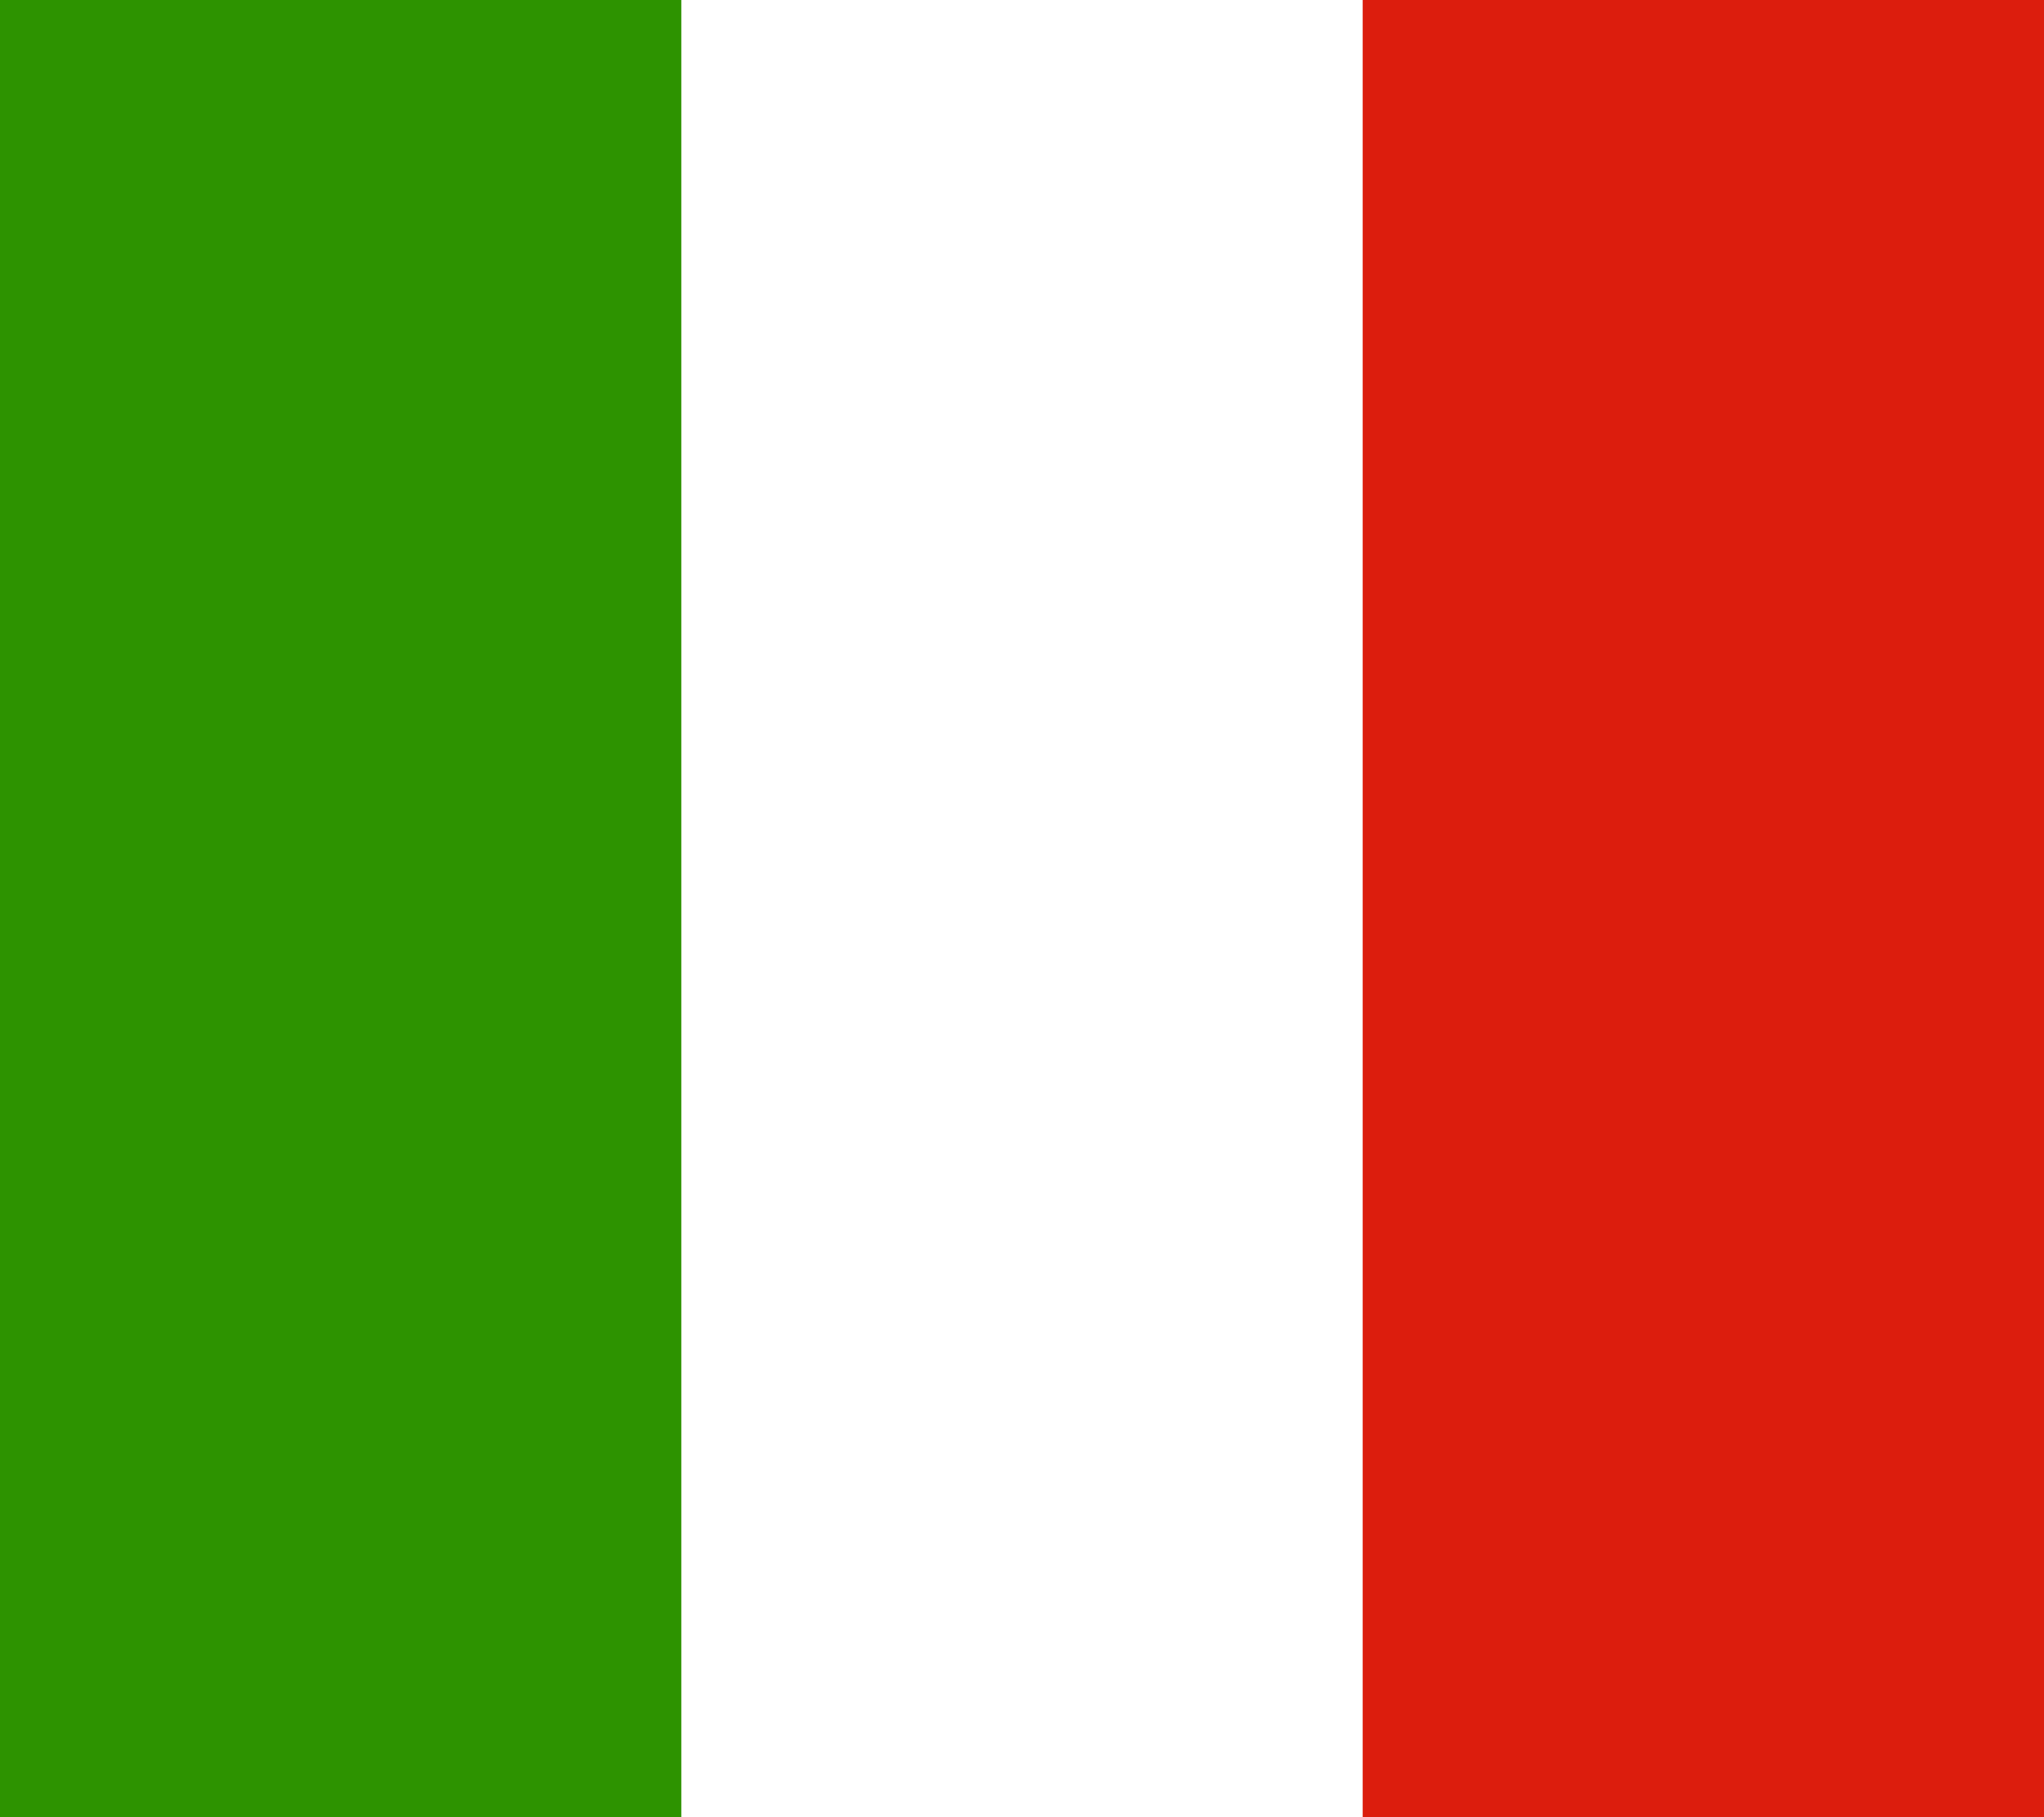
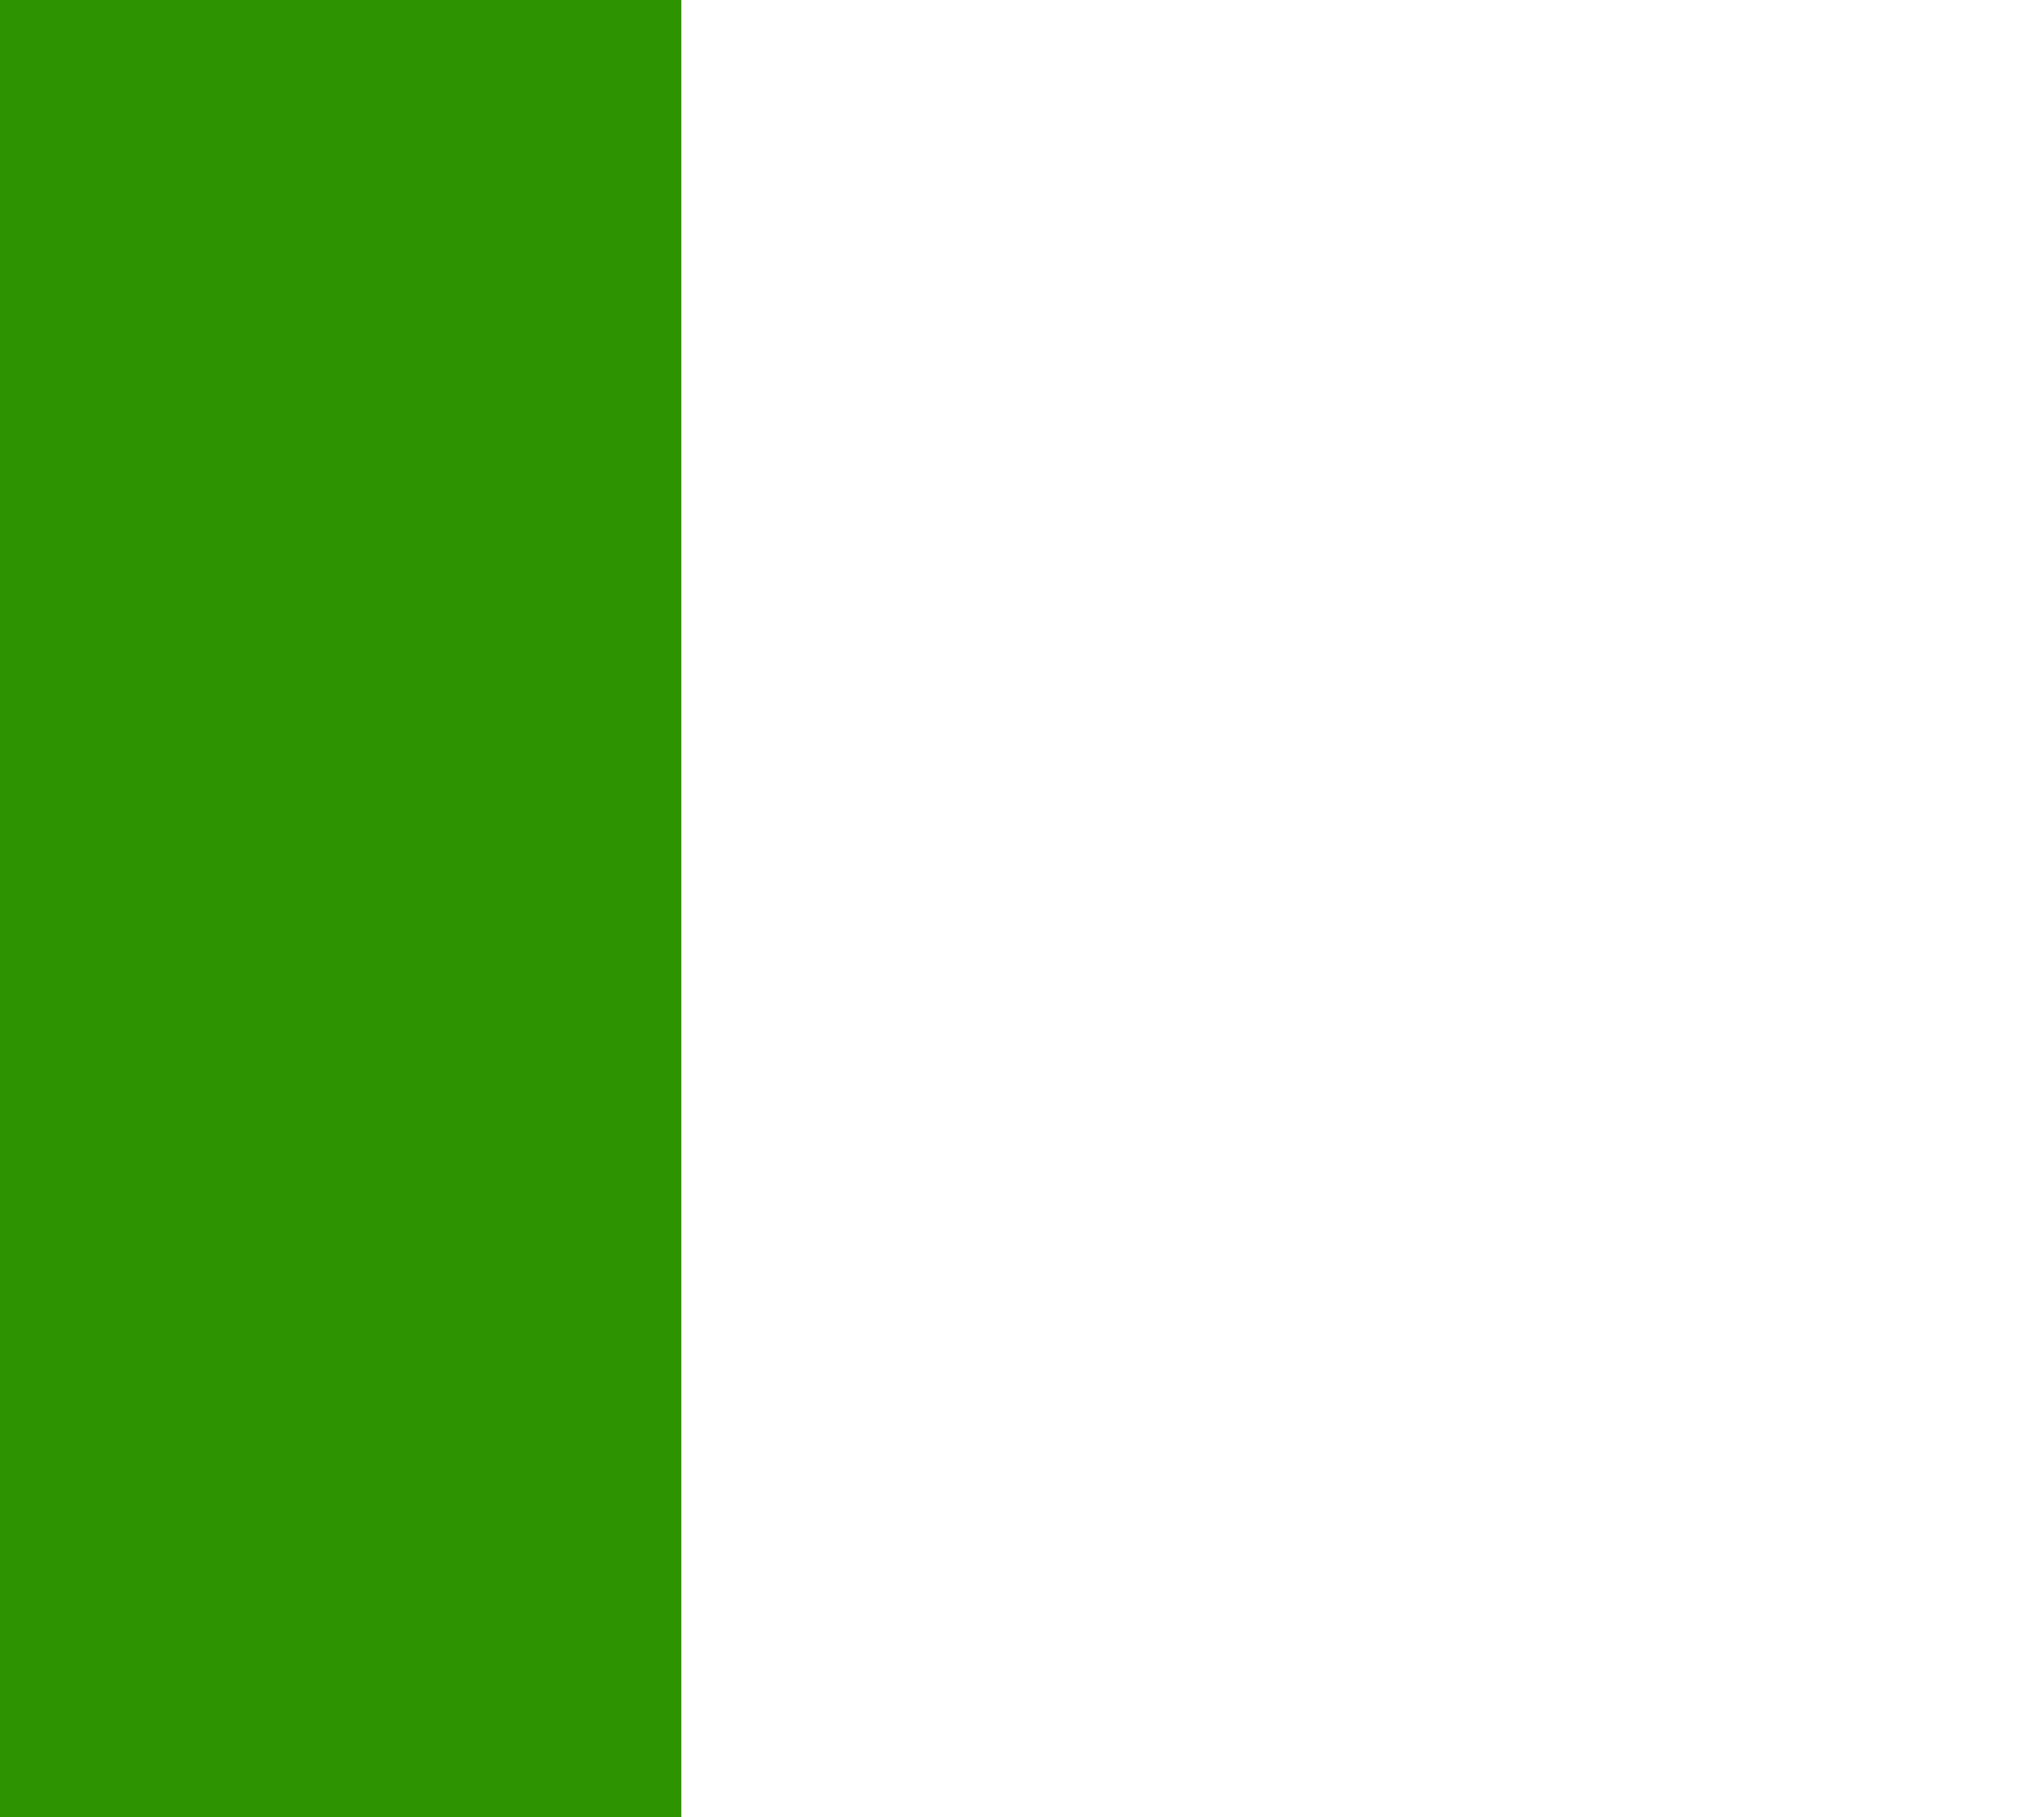
<svg xmlns="http://www.w3.org/2000/svg" width="18" height="16" viewBox="0 0 18 16">
  <g fill="none" fill-rule="nonzero">
-     <path fill="#DC1D0D" d="M0 0h18v16H0z" />
    <path fill="#FFF" d="M0 0h12v16H0z" />
    <path fill="#2D9300" d="M0 0h6v16H0z" />
  </g>
</svg>